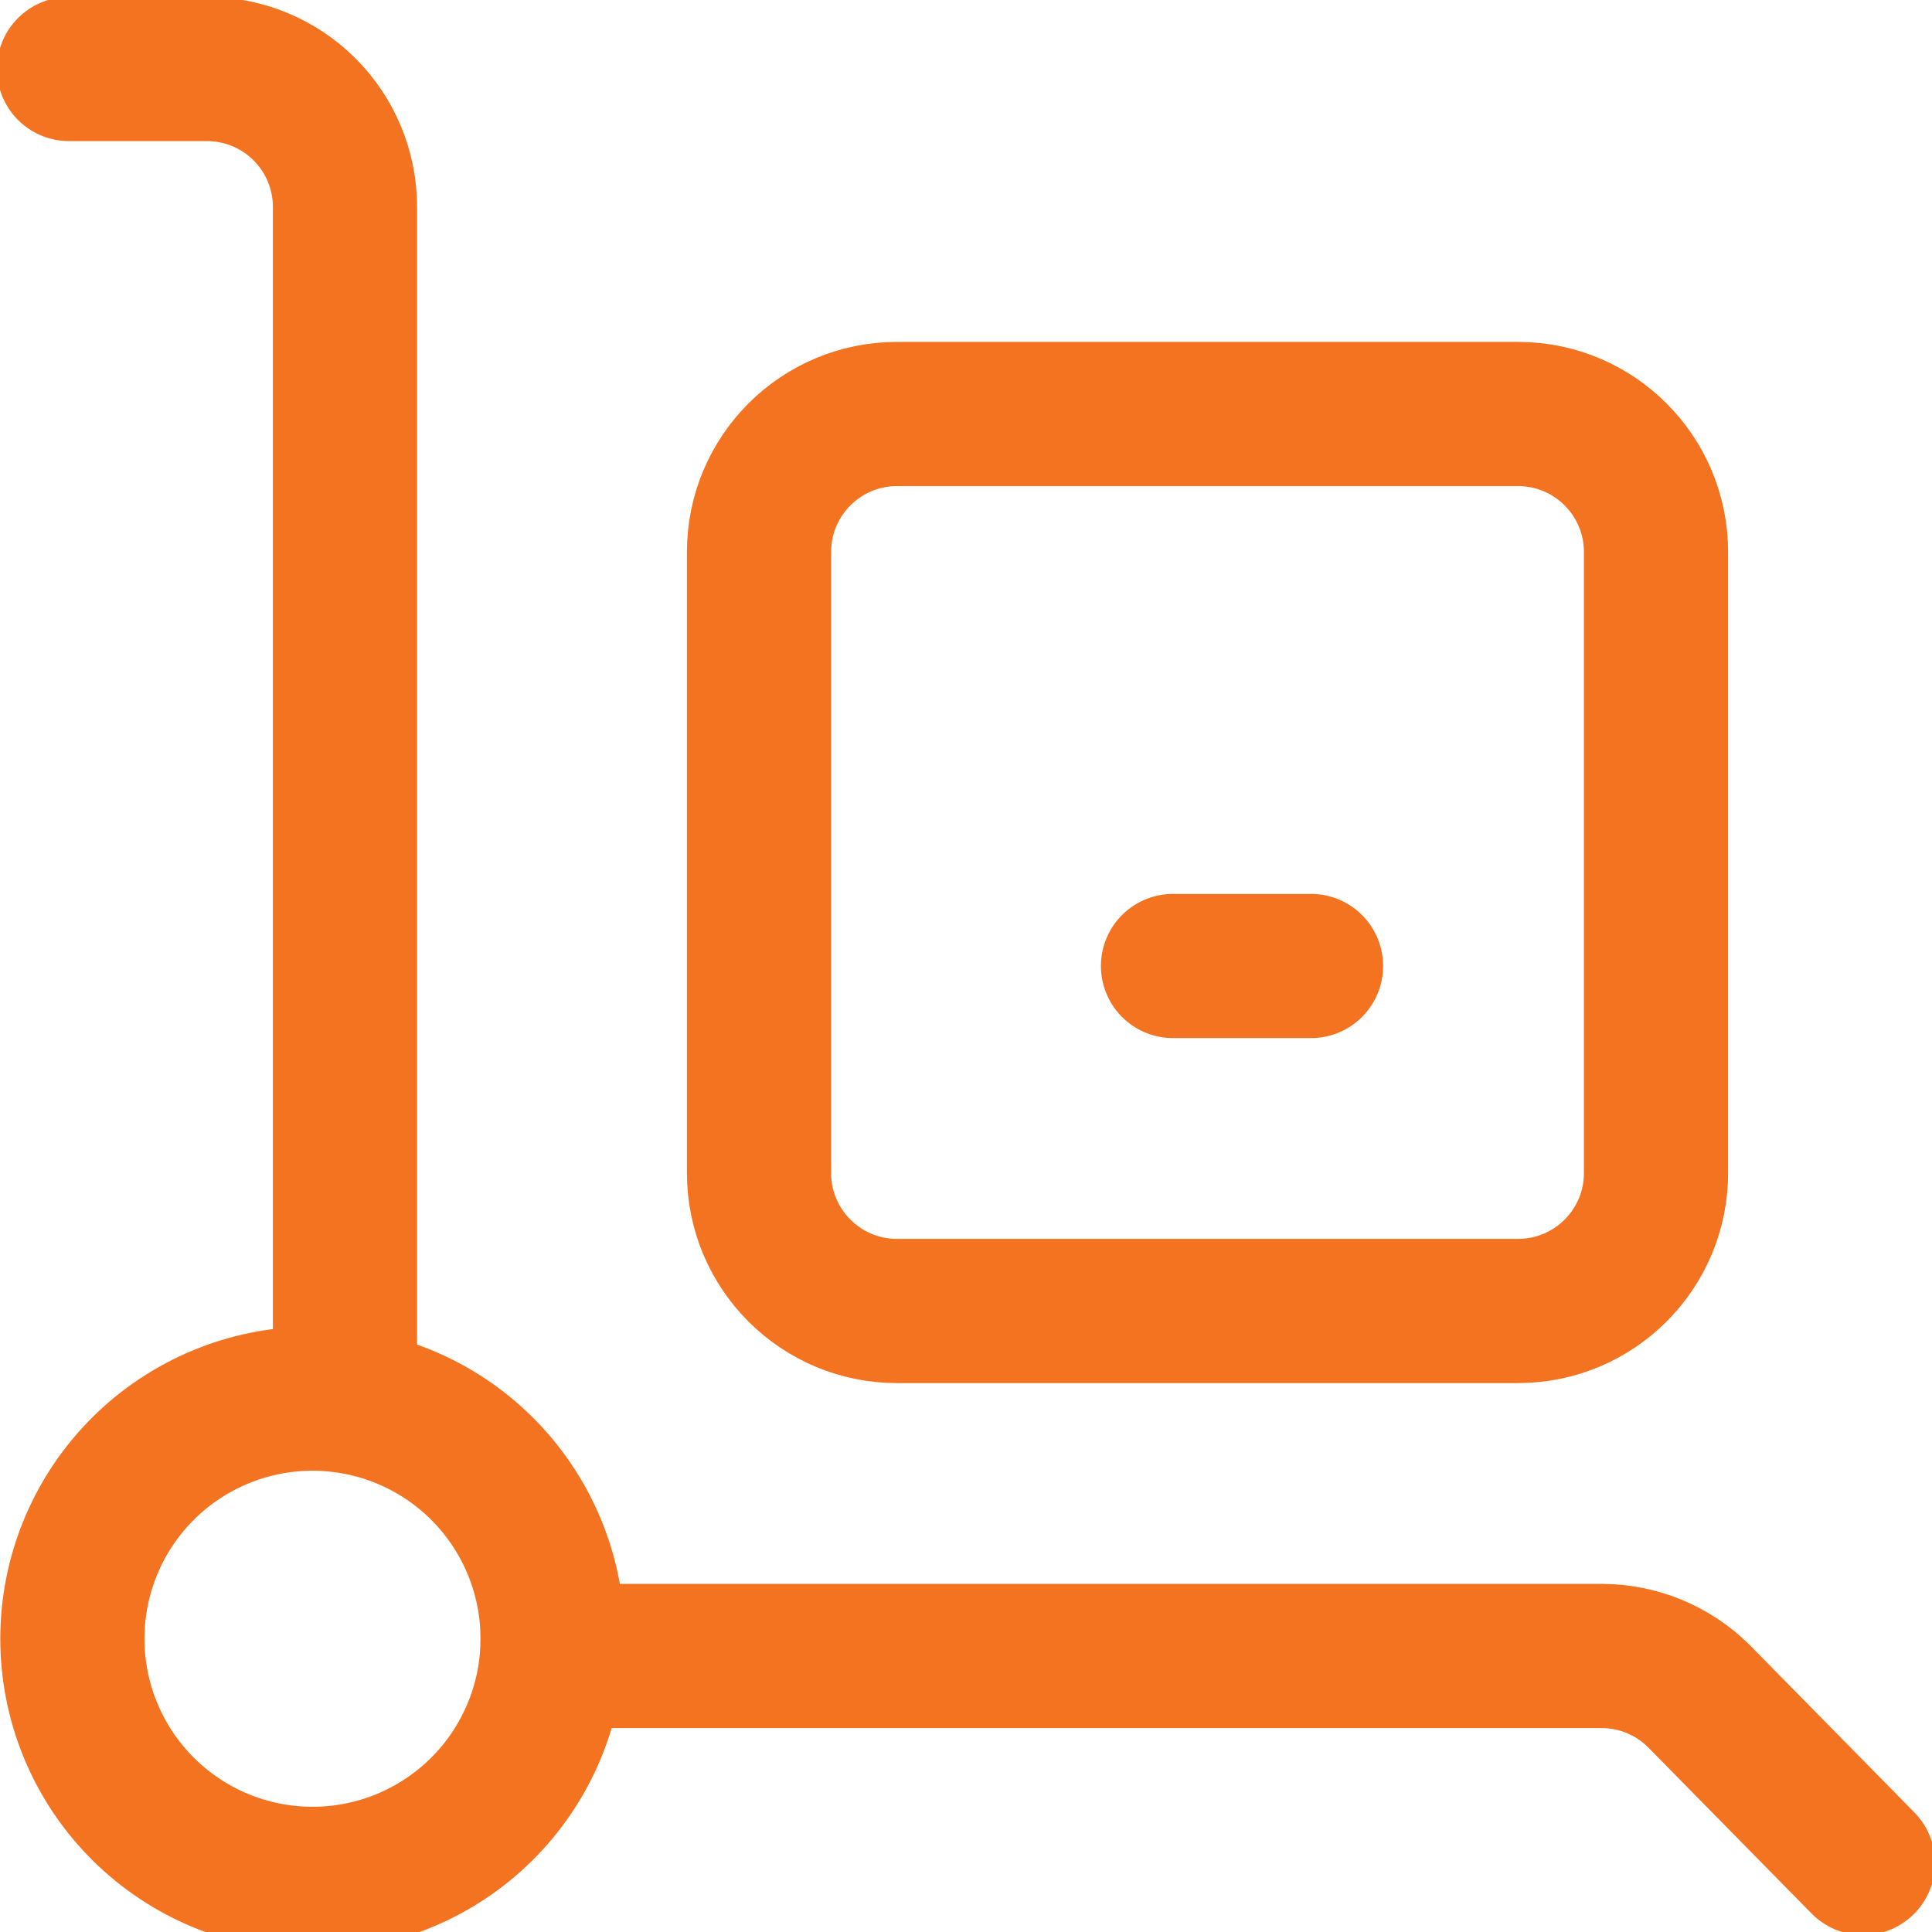
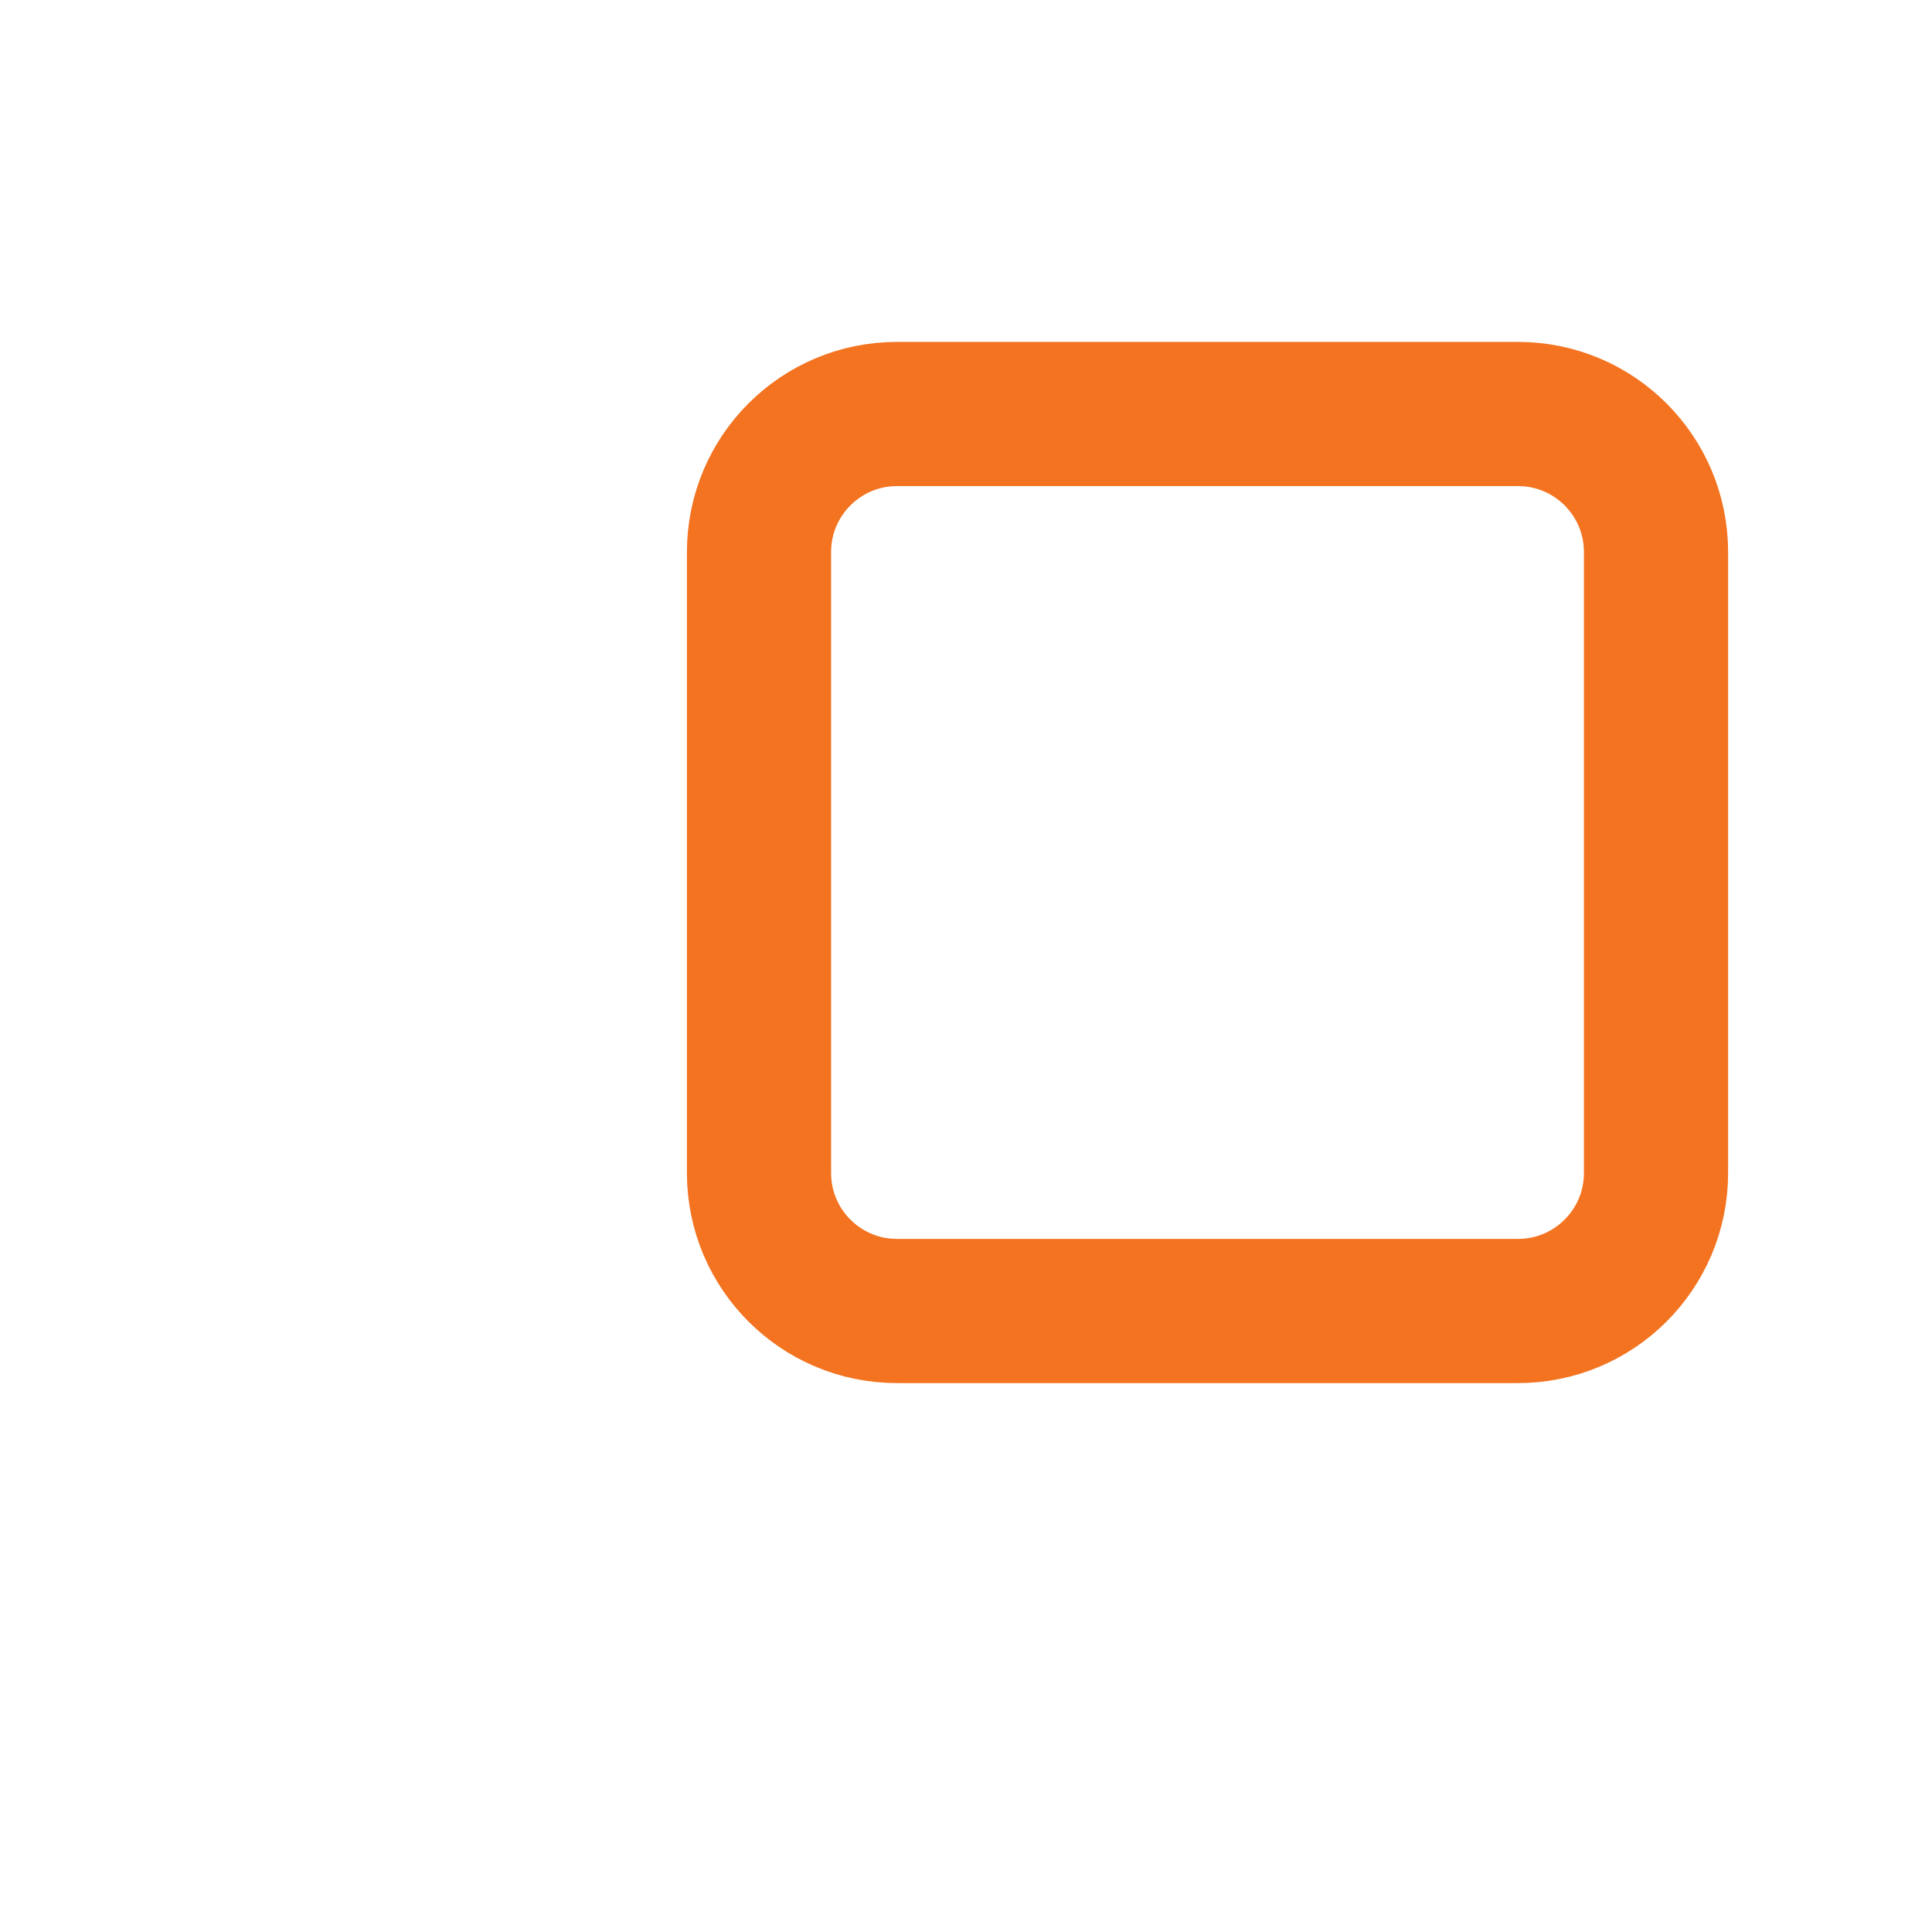
<svg xmlns="http://www.w3.org/2000/svg" width="67" height="67" viewBox="0 0 67 67" fill="none">
  <g clip-path="url(#clip0_404_6096)">
    <path d="M52.643 14.357H31.108C28.464 14.357 26.322 16.5 26.322 19.143V40.679C26.322 43.322 28.464 45.464 31.108 45.464H52.643C55.286 45.464 57.429 43.322 57.429 40.679V19.143C57.429 16.5 55.286 14.357 52.643 14.357Z" stroke="#F37320" stroke-width="5" stroke-linecap="round" stroke-linejoin="round" />
-     <path d="M19.143 57.428H55.562C56.818 57.434 58.021 57.932 58.912 58.816L64.607 64.607M19.143 57.428C19.167 57.03 19.167 56.631 19.143 56.232C18.988 54.081 18.005 52.074 16.4 50.633C14.795 49.193 12.693 48.431 10.538 48.509C8.383 48.586 6.342 49.497 4.844 51.049C3.347 52.601 2.51 54.674 2.51 56.83C2.51 58.987 3.347 61.06 4.844 62.612C6.342 64.164 8.383 65.075 10.538 65.152C12.693 65.23 14.795 64.468 16.4 63.027C18.005 61.587 18.988 59.58 19.143 57.428ZM2.393 2.393H7.179C8.448 2.393 9.665 2.897 10.563 3.795C11.46 4.692 11.964 5.909 11.964 7.179V47.857M40.679 33.5H45.465" stroke="#F37320" stroke-width="5" stroke-linecap="round" stroke-linejoin="round" />
  </g>
  <defs>
    <clipPath id="clip0_404_6096">
      <rect width="67" height="67" fill="white" />
    </clipPath>
  </defs>
</svg>